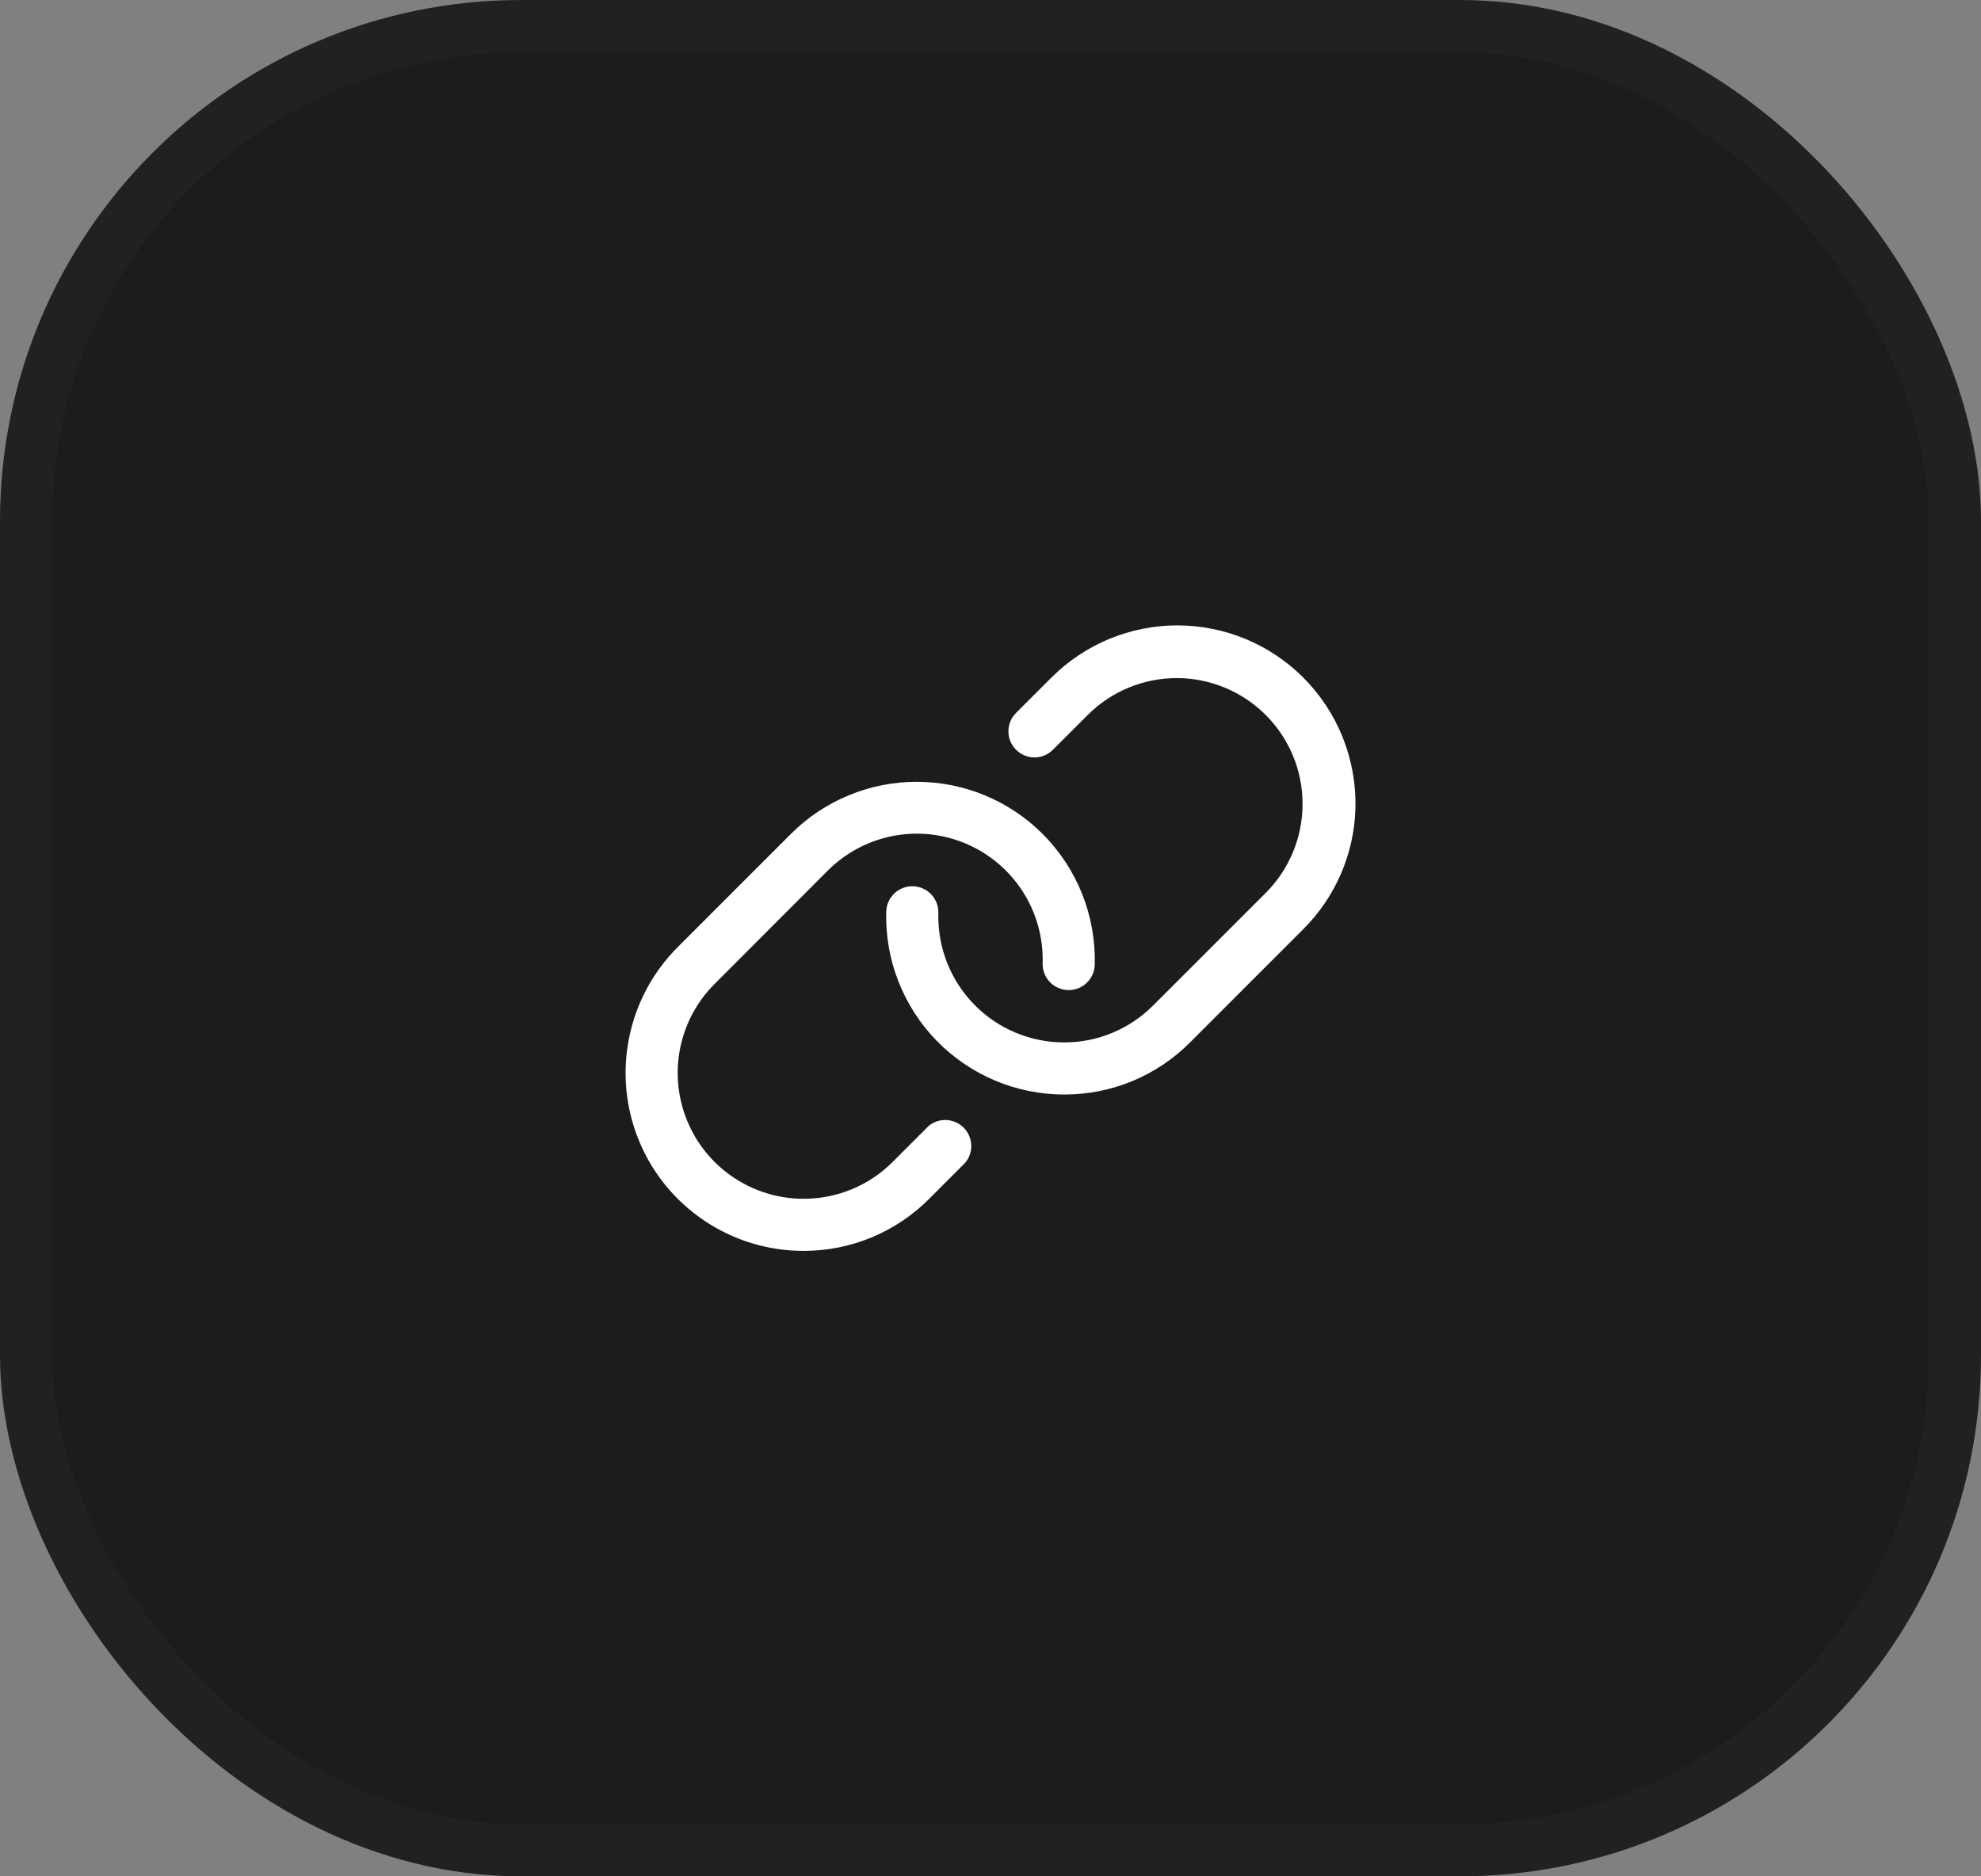
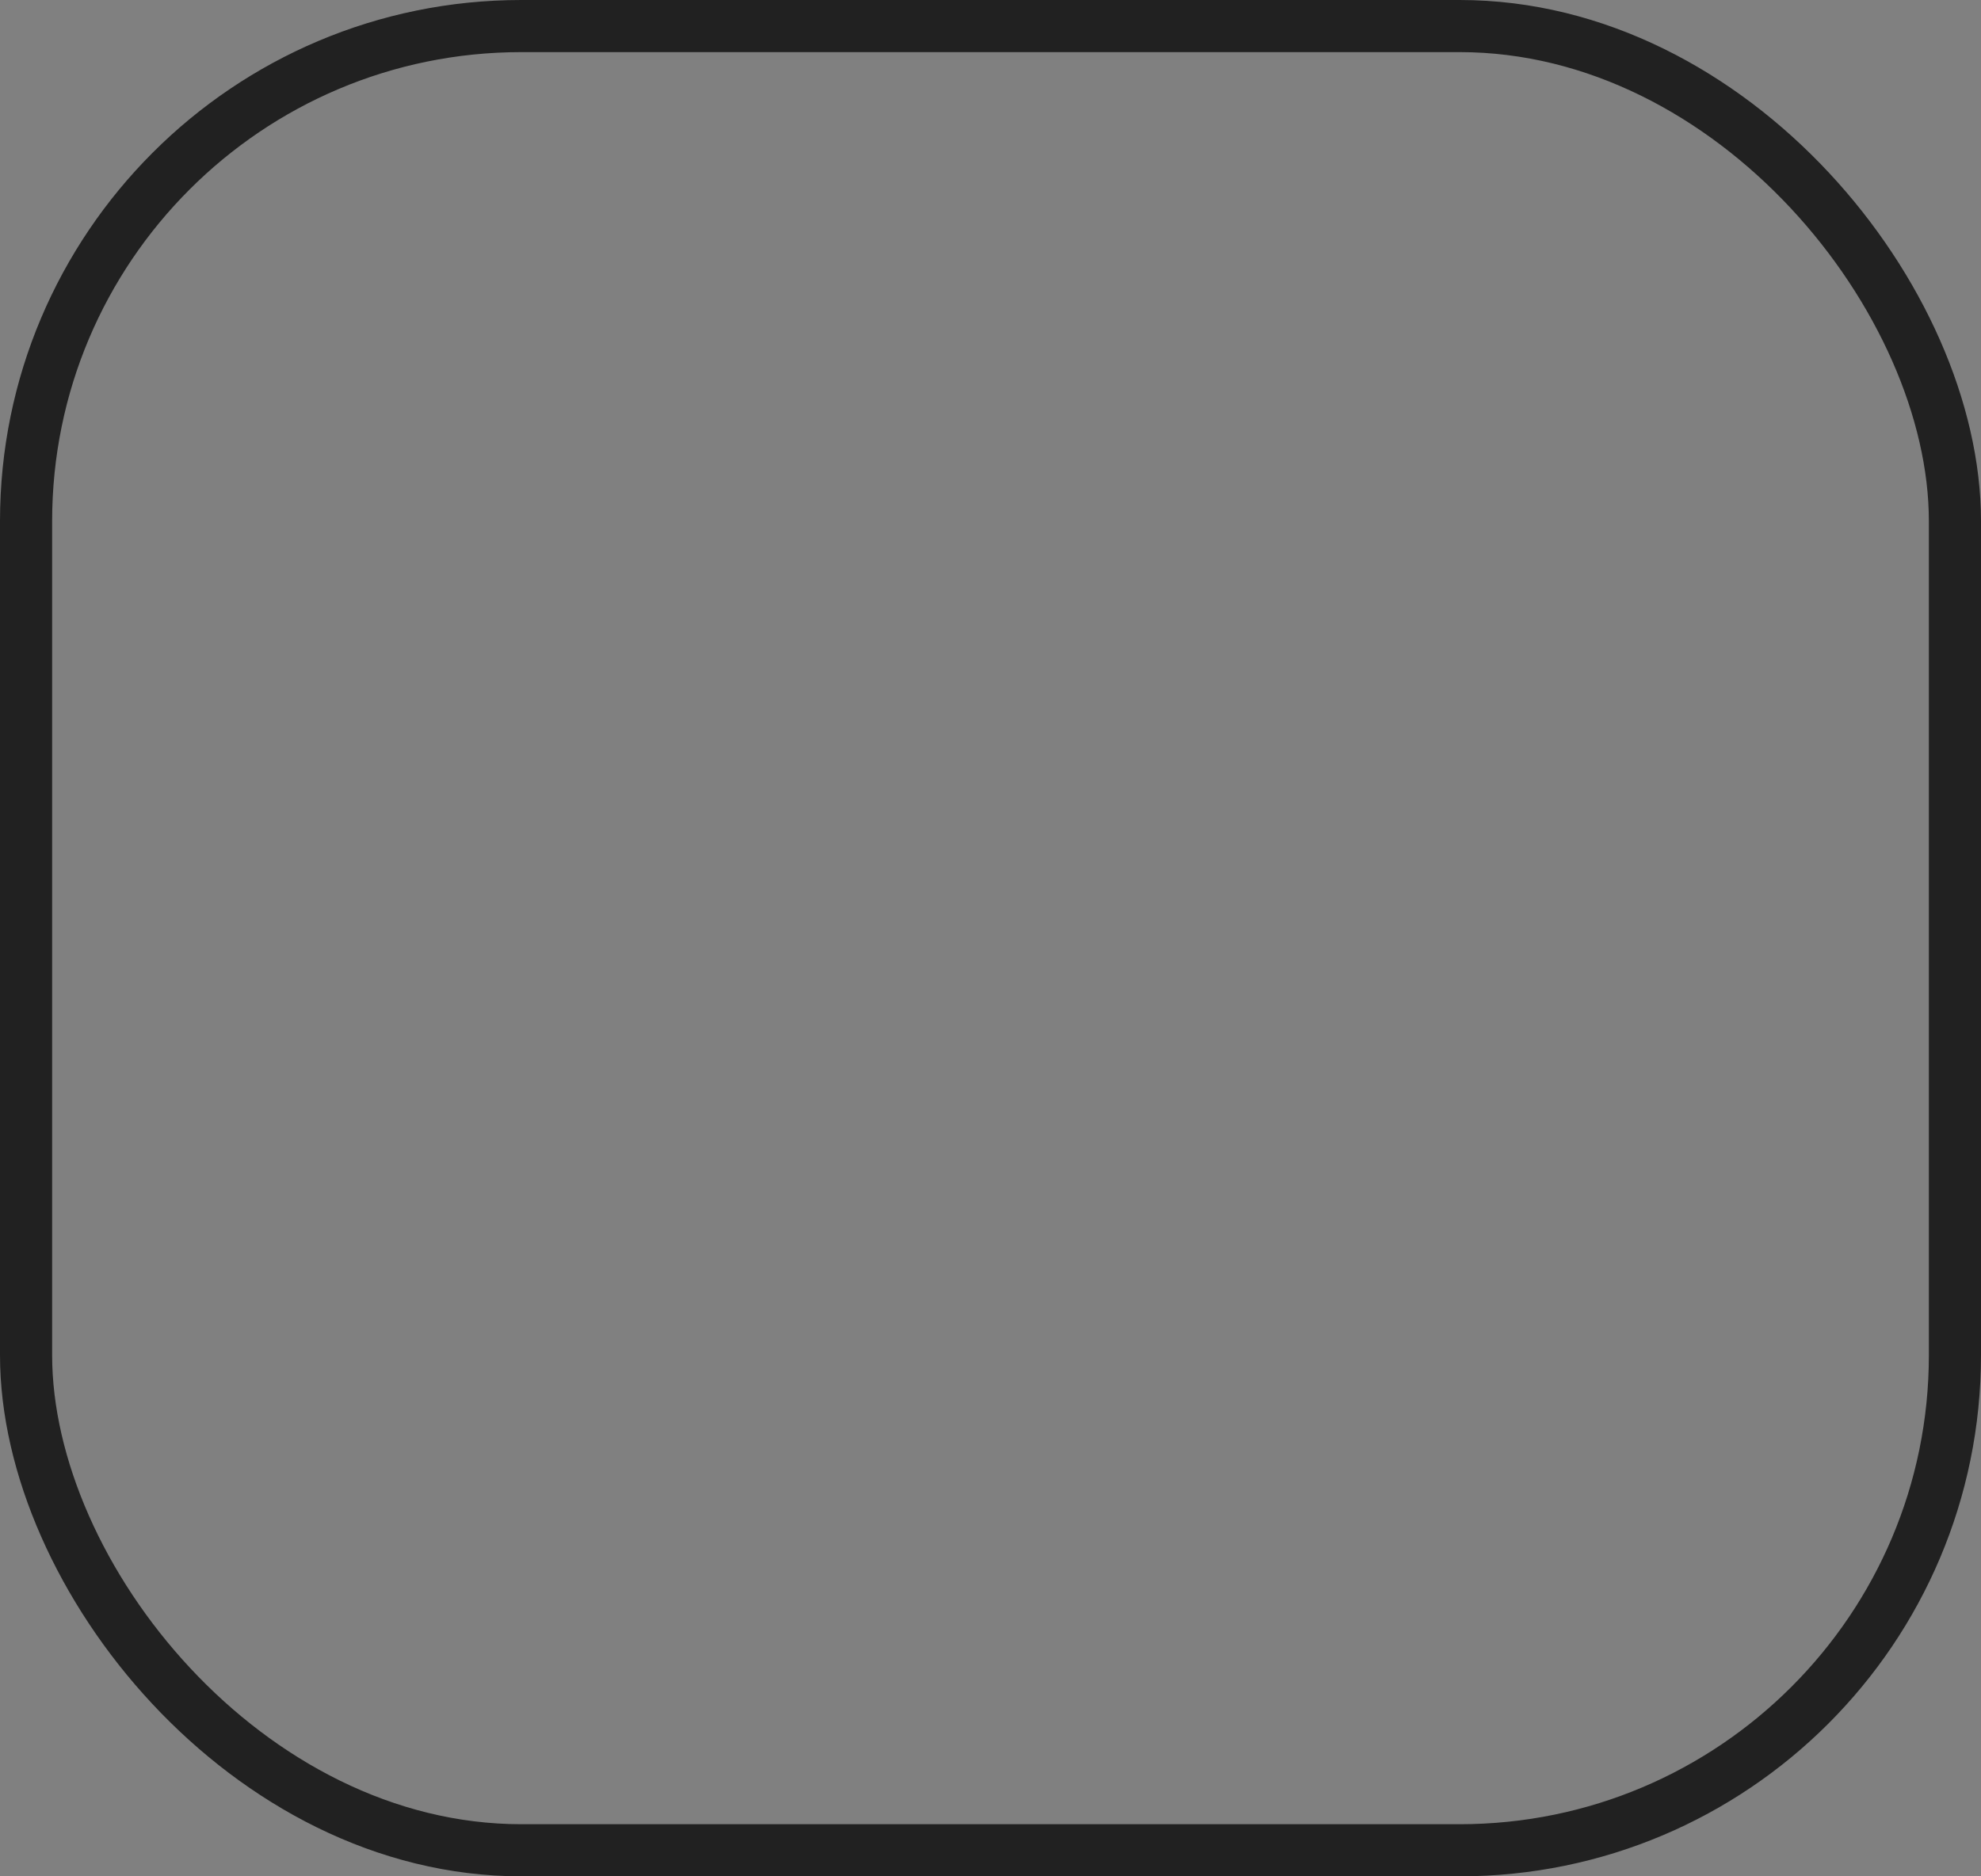
<svg xmlns="http://www.w3.org/2000/svg" fill="none" height="100%" overflow="visible" preserveAspectRatio="none" style="display: block;" viewBox="0 0 38 36" width="100%">
  <rect x="0" y="0" width="38" height="36" fill="#808080" stroke="none" />
  <g id="Claim Button Container">
-     <rect fill="#1C1C1C" height="35" rx="9.5" width="37" x="0.5" y="0.5" />
    <rect height="35" rx="9.5" stroke="#212121" width="37" x="0.5" y="0.5" />
    <g id="Frame">
-       <path d="M26 15.514C25.975 16.385 25.617 17.212 25 17.827L22.828 20C22.512 20.318 22.136 20.57 21.721 20.742C21.307 20.913 20.862 21.001 20.414 21H20.411C19.954 21 19.503 20.908 19.083 20.73C18.663 20.552 18.282 20.292 17.964 19.965C17.646 19.638 17.397 19.25 17.232 18.825C17.066 18.4 16.987 17.946 17 17.49C17.004 17.357 17.06 17.232 17.156 17.141C17.253 17.049 17.381 17 17.514 17.004C17.647 17.008 17.772 17.064 17.863 17.16C17.955 17.257 18.004 17.386 18 17.518C17.991 17.841 18.047 18.162 18.164 18.462C18.281 18.763 18.457 19.037 18.682 19.268C18.906 19.5 19.175 19.684 19.472 19.809C19.769 19.935 20.089 20 20.411 20C20.728 20.001 21.043 19.939 21.335 19.817C21.628 19.696 21.894 19.518 22.118 19.293L24.29 17.121C24.738 16.668 24.988 16.055 24.986 15.417C24.985 14.78 24.73 14.168 24.279 13.717C23.828 13.267 23.217 13.012 22.58 13.01C21.942 13.008 21.329 13.259 20.876 13.707L20.188 14.394C20.094 14.484 19.968 14.534 19.837 14.532C19.707 14.53 19.582 14.478 19.49 14.385C19.398 14.293 19.345 14.169 19.344 14.038C19.342 13.908 19.391 13.782 19.481 13.688L20.169 13C20.486 12.683 20.863 12.431 21.277 12.259C21.692 12.088 22.136 11.999 22.584 11.999C23.033 11.999 23.477 12.088 23.892 12.259C24.306 12.431 24.683 12.683 25 13C25.328 13.329 25.587 13.722 25.759 14.154C25.93 14.587 26.013 15.049 26 15.514ZM17.812 21.604L17.125 22.291C16.901 22.517 16.634 22.696 16.34 22.817C16.046 22.939 15.731 23.001 15.412 23C14.935 23 14.469 22.858 14.072 22.592C13.675 22.327 13.366 21.95 13.184 21.509C13.001 21.068 12.953 20.583 13.046 20.114C13.14 19.646 13.369 19.216 13.707 18.879L15.875 16.707C16.216 16.364 16.653 16.131 17.129 16.039C17.604 15.947 18.096 16 18.541 16.192C18.986 16.383 19.363 16.704 19.623 17.112C19.883 17.521 20.015 17.998 20 18.482C19.996 18.614 20.045 18.743 20.137 18.84C20.228 18.936 20.353 18.992 20.486 18.996C20.619 19 20.747 18.951 20.844 18.859C20.94 18.768 20.996 18.643 21 18.51C21.012 18.046 20.93 17.584 20.758 17.152C20.586 16.721 20.328 16.329 20 16C19.36 15.36 18.491 15 17.585 15C16.68 15 15.811 15.36 15.171 16L13 18.172C12.523 18.649 12.197 19.257 12.066 19.919C11.934 20.581 12.001 21.267 12.259 21.891C12.517 22.515 12.954 23.048 13.515 23.423C14.075 23.799 14.735 23.999 15.41 24C15.859 24.001 16.303 23.914 16.718 23.742C17.132 23.57 17.509 23.318 17.825 23L18.512 22.312C18.593 22.217 18.636 22.095 18.631 21.97C18.626 21.845 18.575 21.727 18.487 21.638C18.399 21.549 18.281 21.496 18.156 21.489C18.032 21.483 17.909 21.524 17.812 21.604Z" fill="white" id="Vector" />
-     </g>
+       </g>
  </g>
</svg>